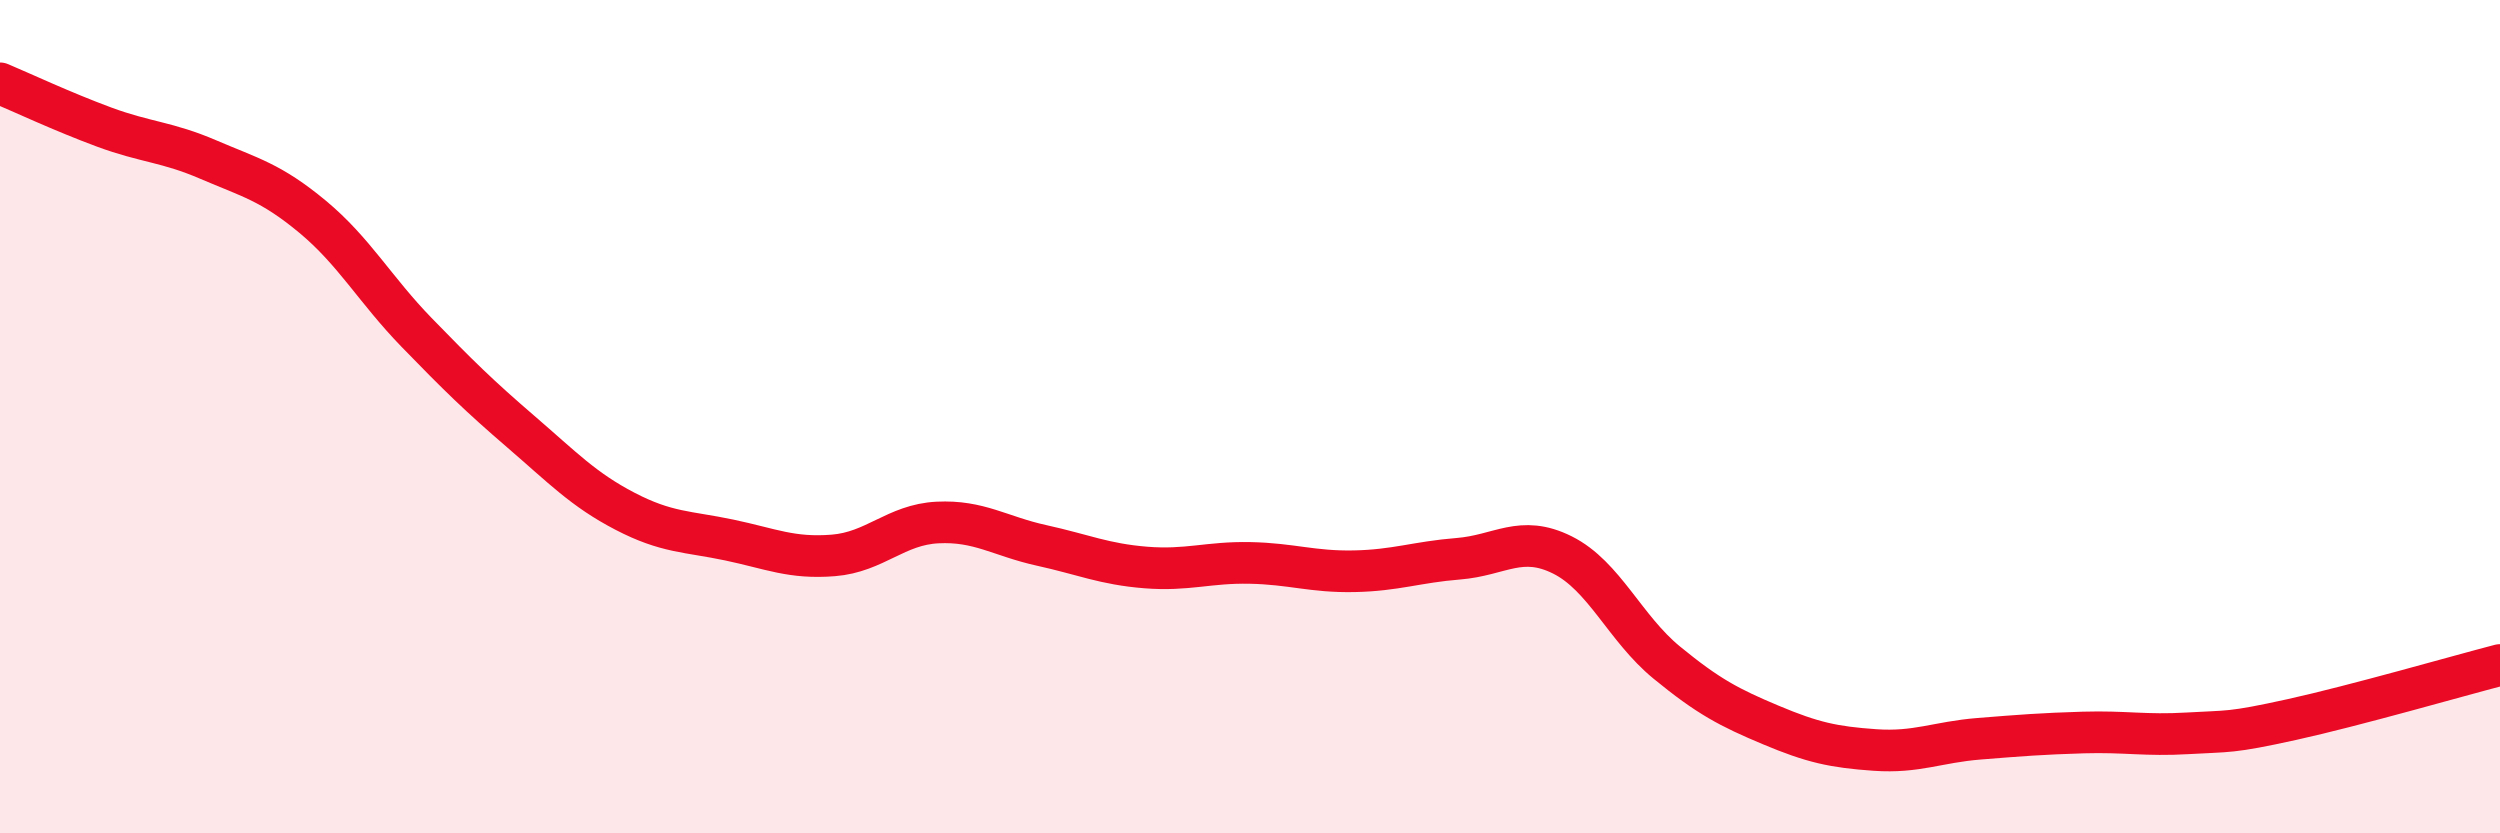
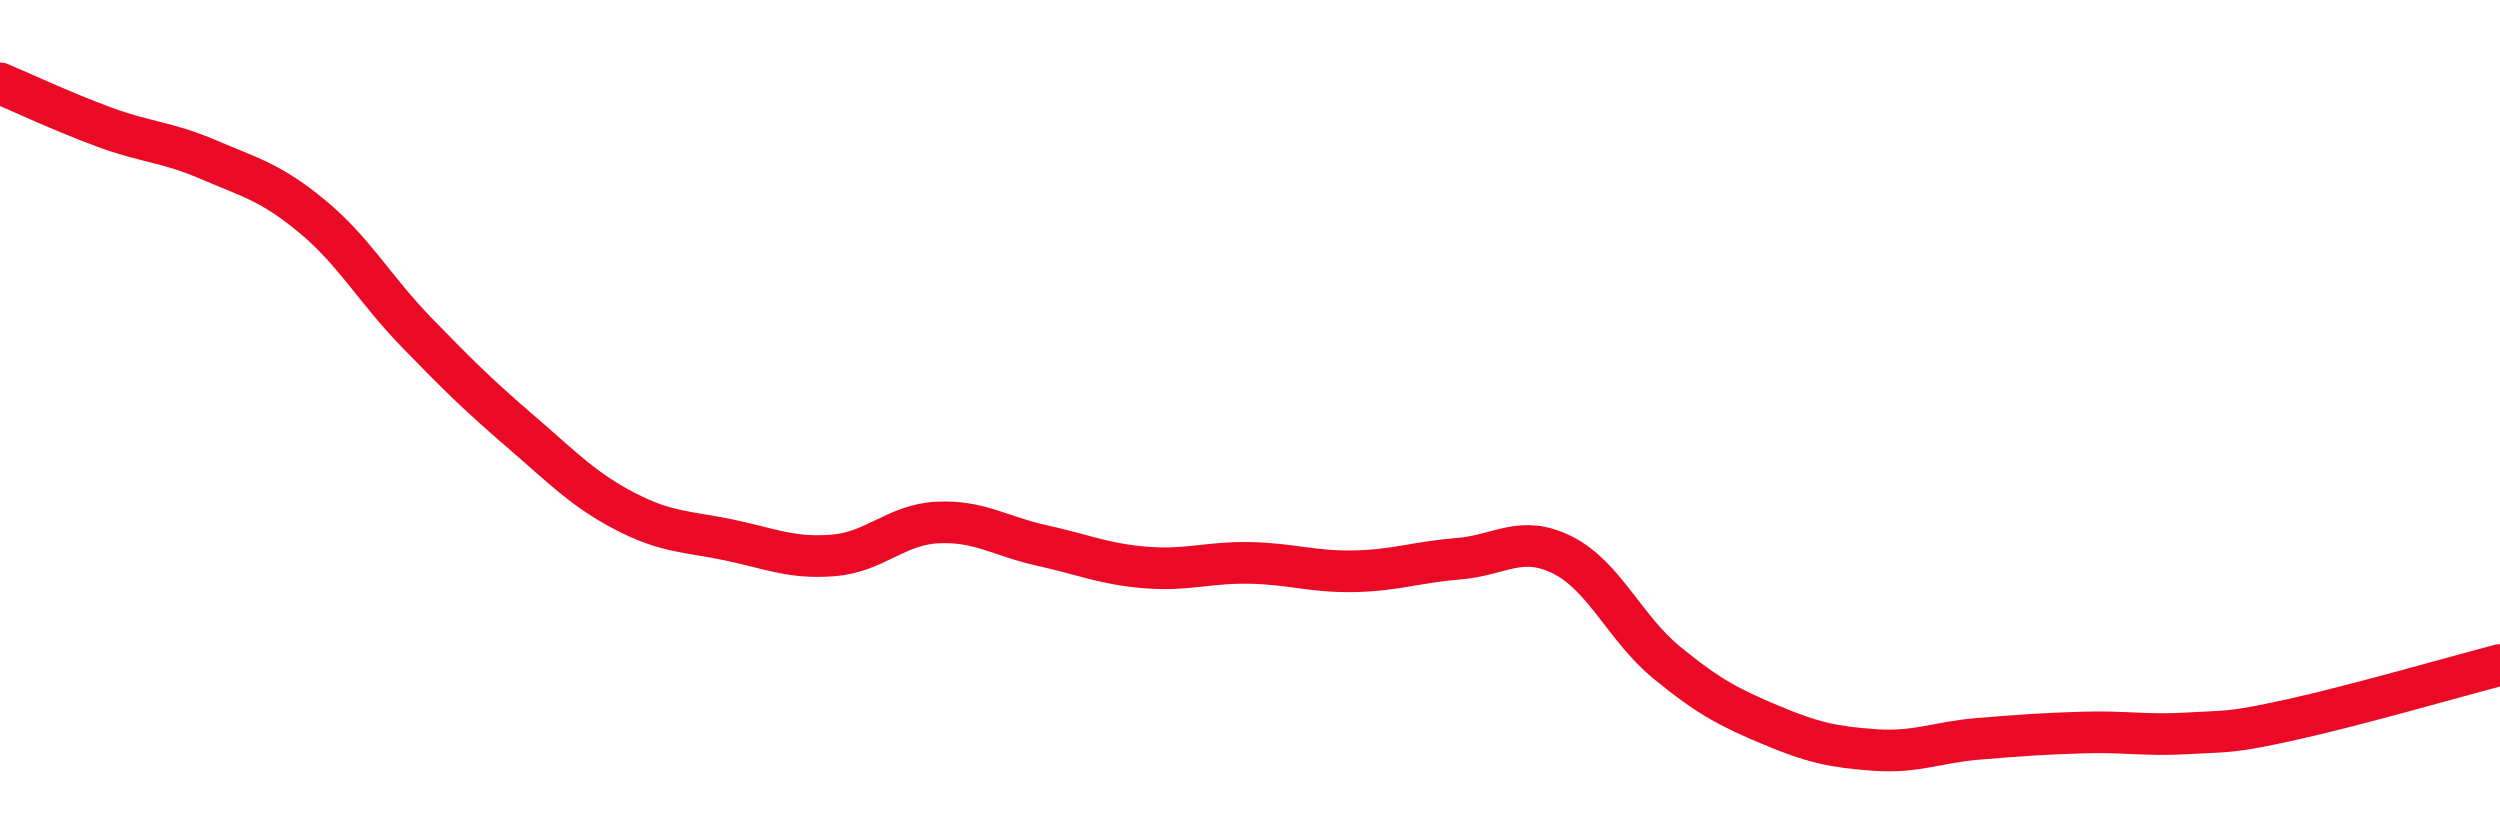
<svg xmlns="http://www.w3.org/2000/svg" width="60" height="20" viewBox="0 0 60 20">
-   <path d="M 0,2 C 0.5,2.21 1.5,2.68 2.5,3.05 C 3.5,3.42 4,3.4 5,3.83 C 6,4.26 6.5,4.37 7.5,5.2 C 8.5,6.03 9,6.95 10,7.98 C 11,9.01 11.5,9.5 12.5,10.36 C 13.5,11.22 14,11.75 15,12.27 C 16,12.79 16.5,12.75 17.5,12.96 C 18.5,13.17 19,13.41 20,13.33 C 21,13.25 21.5,12.59 22.5,12.54 C 23.5,12.49 24,12.87 25,13.09 C 26,13.31 26.5,13.54 27.5,13.62 C 28.5,13.7 29,13.49 30,13.51 C 31,13.53 31.5,13.73 32.5,13.71 C 33.5,13.69 34,13.49 35,13.41 C 36,13.33 36.5,12.82 37.5,13.32 C 38.5,13.82 39,15.08 40,15.9 C 41,16.72 41.5,16.98 42.5,17.4 C 43.5,17.82 44,17.93 45,18 C 46,18.07 46.5,17.81 47.5,17.73 C 48.5,17.65 49,17.61 50,17.58 C 51,17.55 51.5,17.66 52.5,17.6 C 53.5,17.54 53.5,17.6 55,17.27 C 56.5,16.94 59,16.22 60,15.96L60 20L0 20Z" fill="#EB0A25" opacity="0.1" stroke-linecap="round" stroke-linejoin="round" />
  <path d="M 0,2 C 0.5,2.21 1.5,2.68 2.5,3.05 C 3.5,3.42 4,3.4 5,3.83 C 6,4.26 6.5,4.37 7.5,5.2 C 8.5,6.03 9,6.95 10,7.98 C 11,9.01 11.5,9.5 12.5,10.36 C 13.5,11.22 14,11.75 15,12.27 C 16,12.79 16.5,12.75 17.5,12.96 C 18.5,13.17 19,13.41 20,13.33 C 21,13.25 21.5,12.59 22.5,12.54 C 23.5,12.49 24,12.87 25,13.09 C 26,13.31 26.5,13.54 27.5,13.62 C 28.5,13.7 29,13.49 30,13.51 C 31,13.53 31.5,13.73 32.5,13.71 C 33.5,13.69 34,13.49 35,13.41 C 36,13.33 36.5,12.82 37.5,13.32 C 38.5,13.82 39,15.08 40,15.9 C 41,16.72 41.5,16.98 42.5,17.4 C 43.5,17.82 44,17.93 45,18 C 46,18.07 46.5,17.81 47.5,17.73 C 48.5,17.65 49,17.61 50,17.58 C 51,17.55 51.5,17.66 52.5,17.6 C 53.5,17.54 53.5,17.6 55,17.27 C 56.5,16.94 59,16.22 60,15.96" stroke="#EB0A25" stroke-width="1" fill="none" stroke-linecap="round" stroke-linejoin="round" />
</svg>